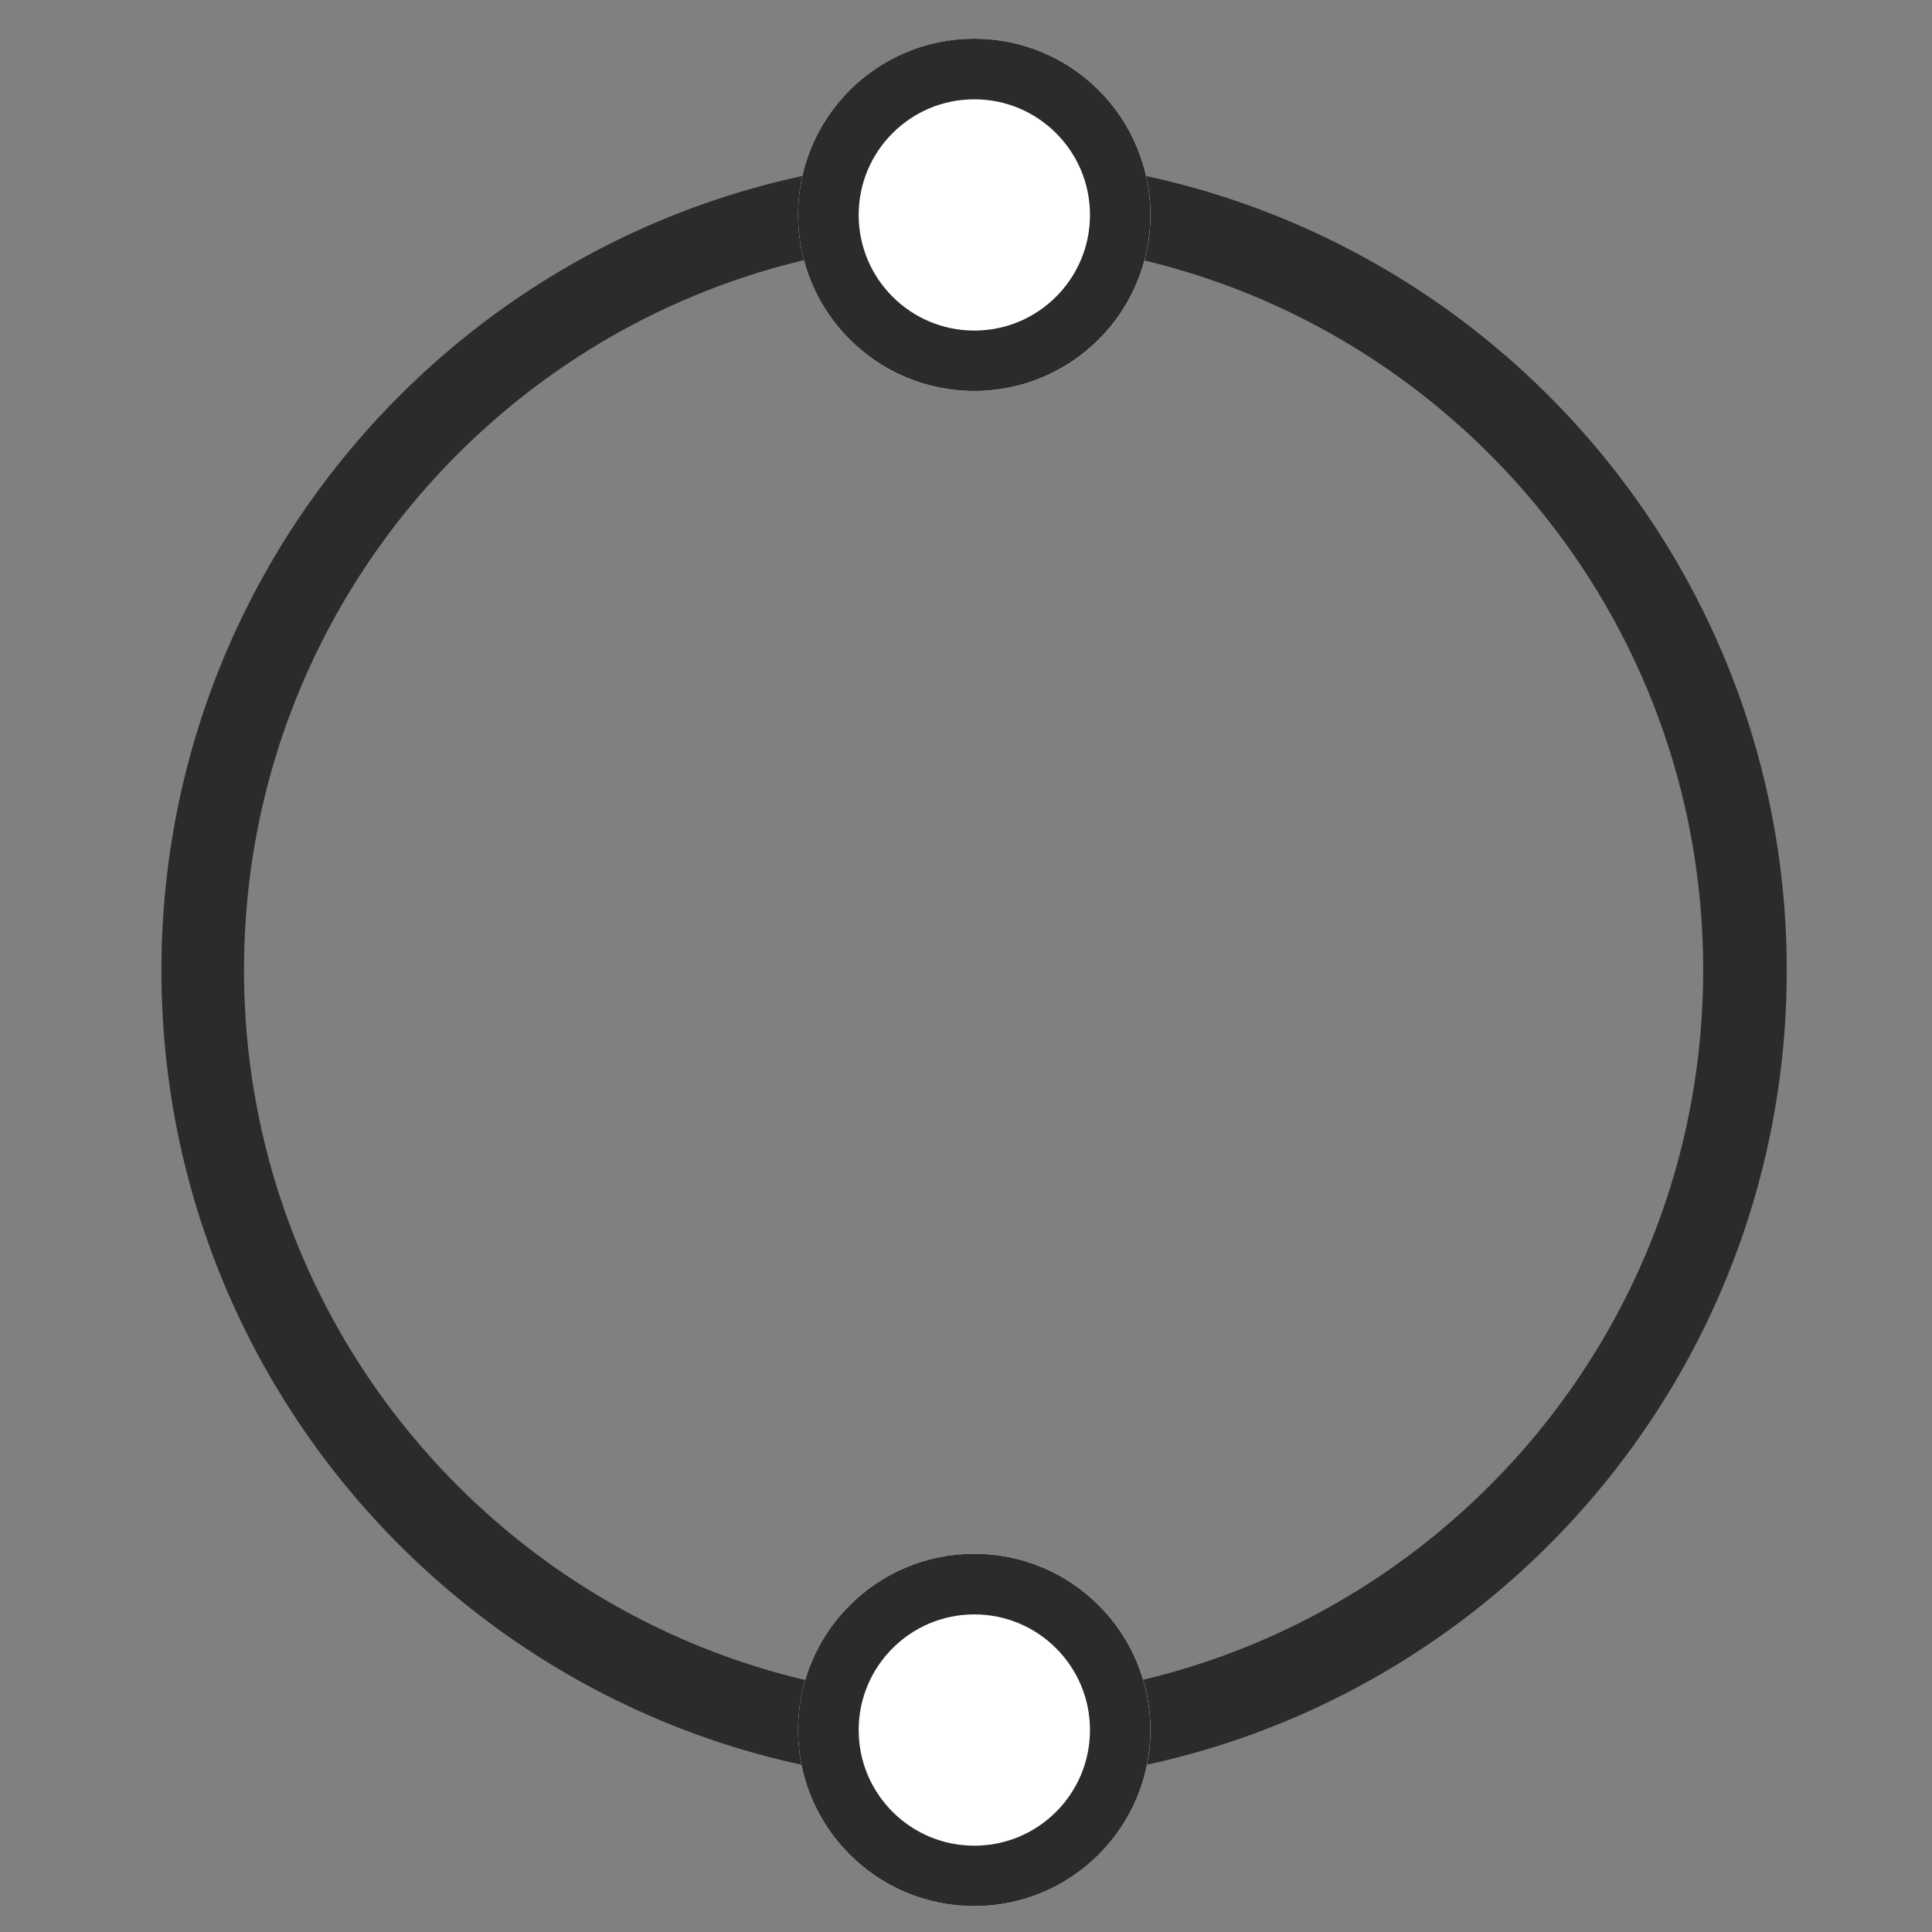
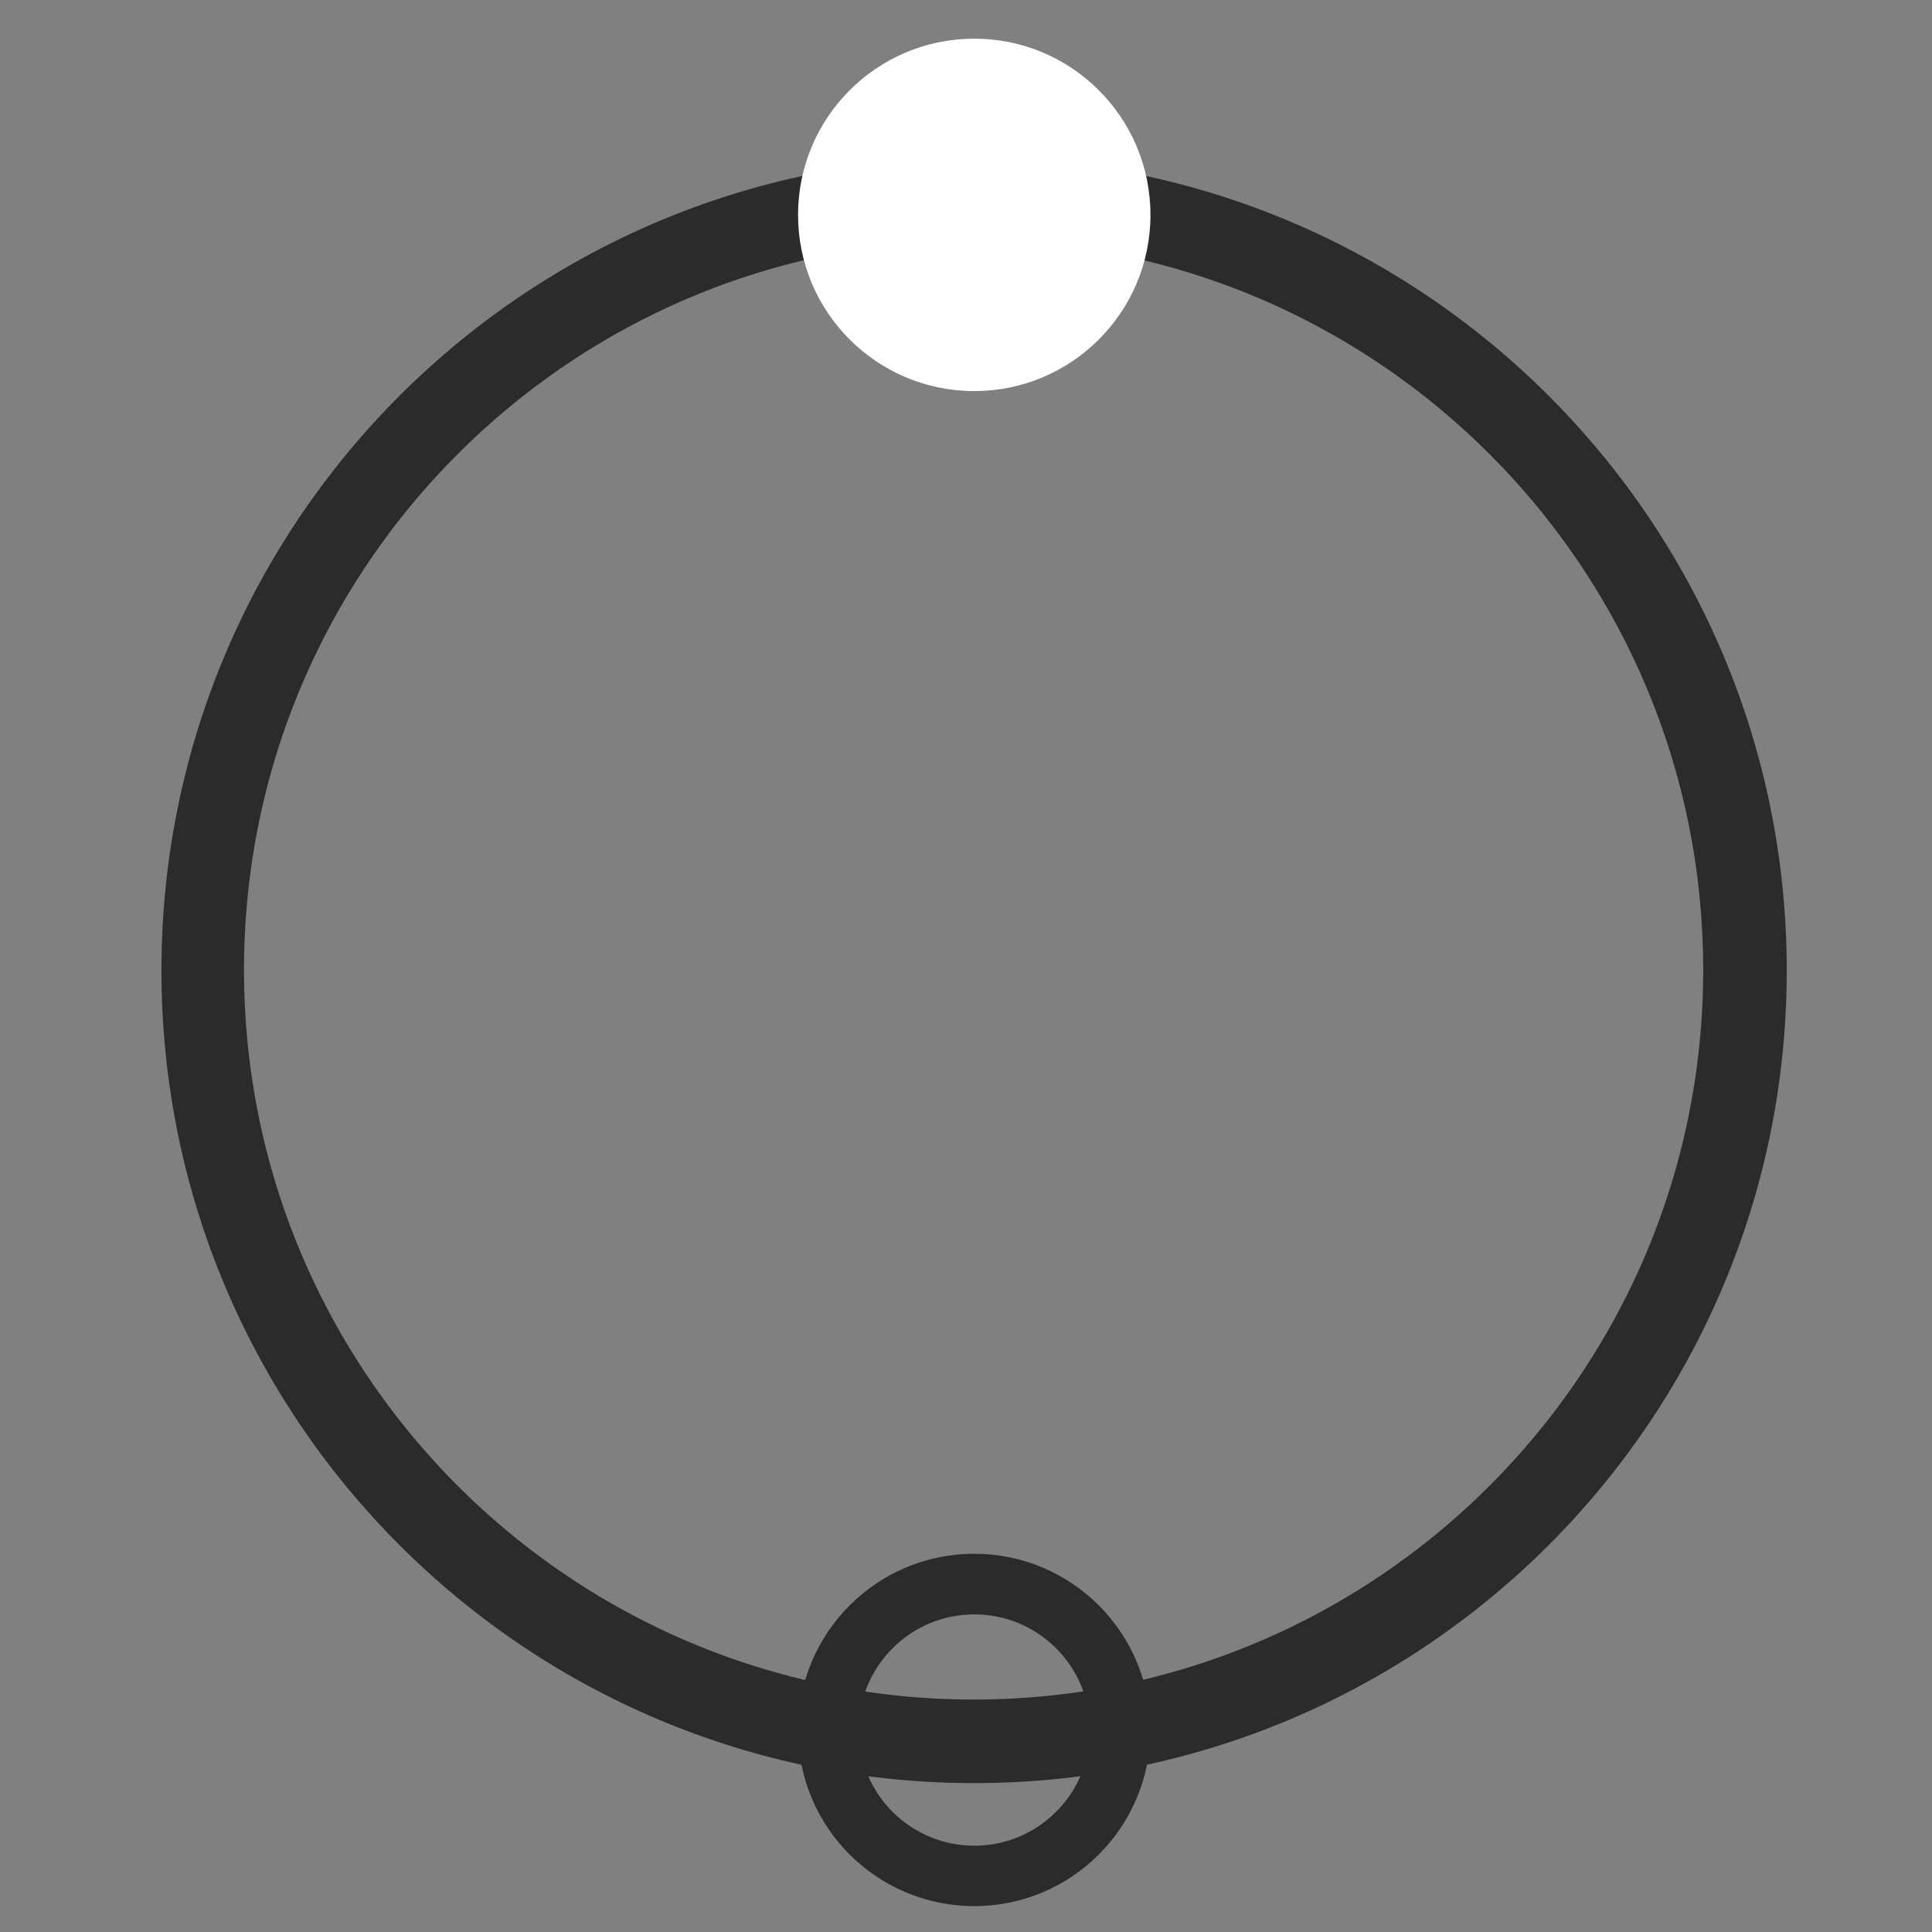
<svg xmlns="http://www.w3.org/2000/svg" width="350" viewBox="0 0 262.5 262.5" height="350" preserveAspectRatio="xMidYMid meet">
  <rect x="0" y="0" width="262.5" height="262.5" fill="#808080" stroke="none" />
  <defs>
    <clipPath id="0807214ddc">
      <path d="M 21.934 21.438 L 242.766 21.438 L 242.766 242.27 L 21.934 242.27 Z M 21.934 21.438 " />
    </clipPath>
    <clipPath id="87d8332b27">
      <path d="M 132.352 21.438 C 71.371 21.438 21.934 70.875 21.934 131.852 C 21.934 192.832 71.371 242.27 132.352 242.27 C 193.328 242.27 242.766 192.832 242.766 131.852 C 242.766 70.875 193.328 21.438 132.352 21.438 Z M 132.352 21.438 " />
    </clipPath>
    <clipPath id="039a1ba2af">
      <path d="M 108.43 5.254 L 156.312 5.254 L 156.312 53.137 L 108.43 53.137 Z M 108.43 5.254 " />
    </clipPath>
    <clipPath id="a8a05eb37c">
      <path d="M 132.371 5.254 C 119.148 5.254 108.43 15.973 108.43 29.195 C 108.43 42.418 119.148 53.137 132.371 53.137 C 145.594 53.137 156.312 42.418 156.312 29.195 C 156.312 15.973 145.594 5.254 132.371 5.254 Z M 132.371 5.254 " />
    </clipPath>
    <clipPath id="619a69c3f1">
      <path d="M 108.43 5.254 L 156.305 5.254 L 156.305 53.125 L 108.43 53.125 Z M 108.43 5.254 " />
    </clipPath>
    <clipPath id="80981c437c">
-       <path d="M 132.367 5.254 C 119.148 5.254 108.43 15.969 108.43 29.191 C 108.43 42.41 119.148 53.125 132.367 53.125 C 145.586 53.125 156.305 42.41 156.305 29.191 C 156.305 15.969 145.586 5.254 132.367 5.254 Z M 132.367 5.254 " />
-     </clipPath>
+       </clipPath>
    <clipPath id="a955f436cc">
      <path d="M 108.43 211.109 L 156.312 211.109 L 156.312 258.992 L 108.43 258.992 Z M 108.43 211.109 " />
    </clipPath>
    <clipPath id="dda2067626">
-       <path d="M 132.371 211.109 C 119.148 211.109 108.43 221.828 108.43 235.051 C 108.43 248.273 119.148 258.992 132.371 258.992 C 145.594 258.992 156.312 248.273 156.312 235.051 C 156.312 221.828 145.594 211.109 132.371 211.109 Z M 132.371 211.109 " />
-     </clipPath>
+       </clipPath>
    <clipPath id="75ec9d0a89">
      <path d="M 108.43 211.109 L 156.305 211.109 L 156.305 258.984 L 108.43 258.984 Z M 108.43 211.109 " />
    </clipPath>
    <clipPath id="7e09e8dec6">
      <path d="M 132.367 211.109 C 119.148 211.109 108.43 221.828 108.43 235.047 C 108.43 248.266 119.148 258.984 132.367 258.984 C 145.586 258.984 156.305 248.266 156.305 235.047 C 156.305 221.828 145.586 211.109 132.367 211.109 Z M 132.367 211.109 " />
    </clipPath>
  </defs>
  <g id="9046ca5d31">
    <g clip-rule="nonzero" clip-path="url(#0807214ddc)">
      <g clip-rule="nonzero" clip-path="url(#87d8332b27)">
        <path style="fill:none;stroke-width:30;stroke-linecap:butt;stroke-linejoin:miter;stroke:#2b2b2c;stroke-opacity:1;stroke-miterlimit:4;" d="M 147.526 -0.002 C 66.051 -0.002 -0.002 66.051 -0.002 147.521 C -0.002 228.996 66.051 295.049 147.526 295.049 C 228.996 295.049 295.049 228.996 295.049 147.521 C 295.049 66.051 228.996 -0.002 147.526 -0.002 Z M 147.526 -0.002 " transform="matrix(0.748,0,0,0.748,21.935,21.439)" />
      </g>
    </g>
    <g clip-rule="nonzero" clip-path="url(#039a1ba2af)">
      <g clip-rule="nonzero" clip-path="url(#a8a05eb37c)">
        <path style=" stroke:none;fill-rule:nonzero;fill:#ffffff;fill-opacity:1;" d="M 108.43 5.254 L 156.312 5.254 L 156.312 53.137 L 108.43 53.137 Z M 108.43 5.254 " />
      </g>
    </g>
    <g clip-rule="nonzero" clip-path="url(#619a69c3f1)">
      <g clip-rule="nonzero" clip-path="url(#80981c437c)">
        <path style="fill:none;stroke-width:22;stroke-linecap:butt;stroke-linejoin:miter;stroke:#2b2b2c;stroke-opacity:1;stroke-miterlimit:4;" d="M 31.978 0.002 C 14.319 0.002 0 14.315 0 31.979 C 0 49.638 14.319 63.951 31.978 63.951 C 49.636 63.951 63.955 49.638 63.955 31.979 C 63.955 14.315 49.636 0.002 31.978 0.002 Z M 31.978 0.002 " transform="matrix(0.749,0,0,0.749,108.43,5.253)" />
      </g>
    </g>
    <g clip-rule="nonzero" clip-path="url(#a955f436cc)">
      <g clip-rule="nonzero" clip-path="url(#dda2067626)">
-         <path style=" stroke:none;fill-rule:nonzero;fill:#ffffff;fill-opacity:1;" d="M 108.43 211.109 L 156.312 211.109 L 156.312 258.992 L 108.43 258.992 Z M 108.43 211.109 " />
-       </g>
+         </g>
    </g>
    <g clip-rule="nonzero" clip-path="url(#75ec9d0a89)">
      <g clip-rule="nonzero" clip-path="url(#7e09e8dec6)">
        <path style="fill:none;stroke-width:22;stroke-linecap:butt;stroke-linejoin:miter;stroke:#2b2b2c;stroke-opacity:1;stroke-miterlimit:4;" d="M 31.978 -0.002 C 14.319 -0.002 0 14.317 0 31.976 C 0 49.635 14.319 63.953 31.978 63.953 C 49.636 63.953 63.955 49.635 63.955 31.976 C 63.955 14.317 49.636 -0.002 31.978 -0.002 Z M 31.978 -0.002 " transform="matrix(0.749,0,0,0.749,108.43,211.111)" />
      </g>
    </g>
  </g>
</svg>